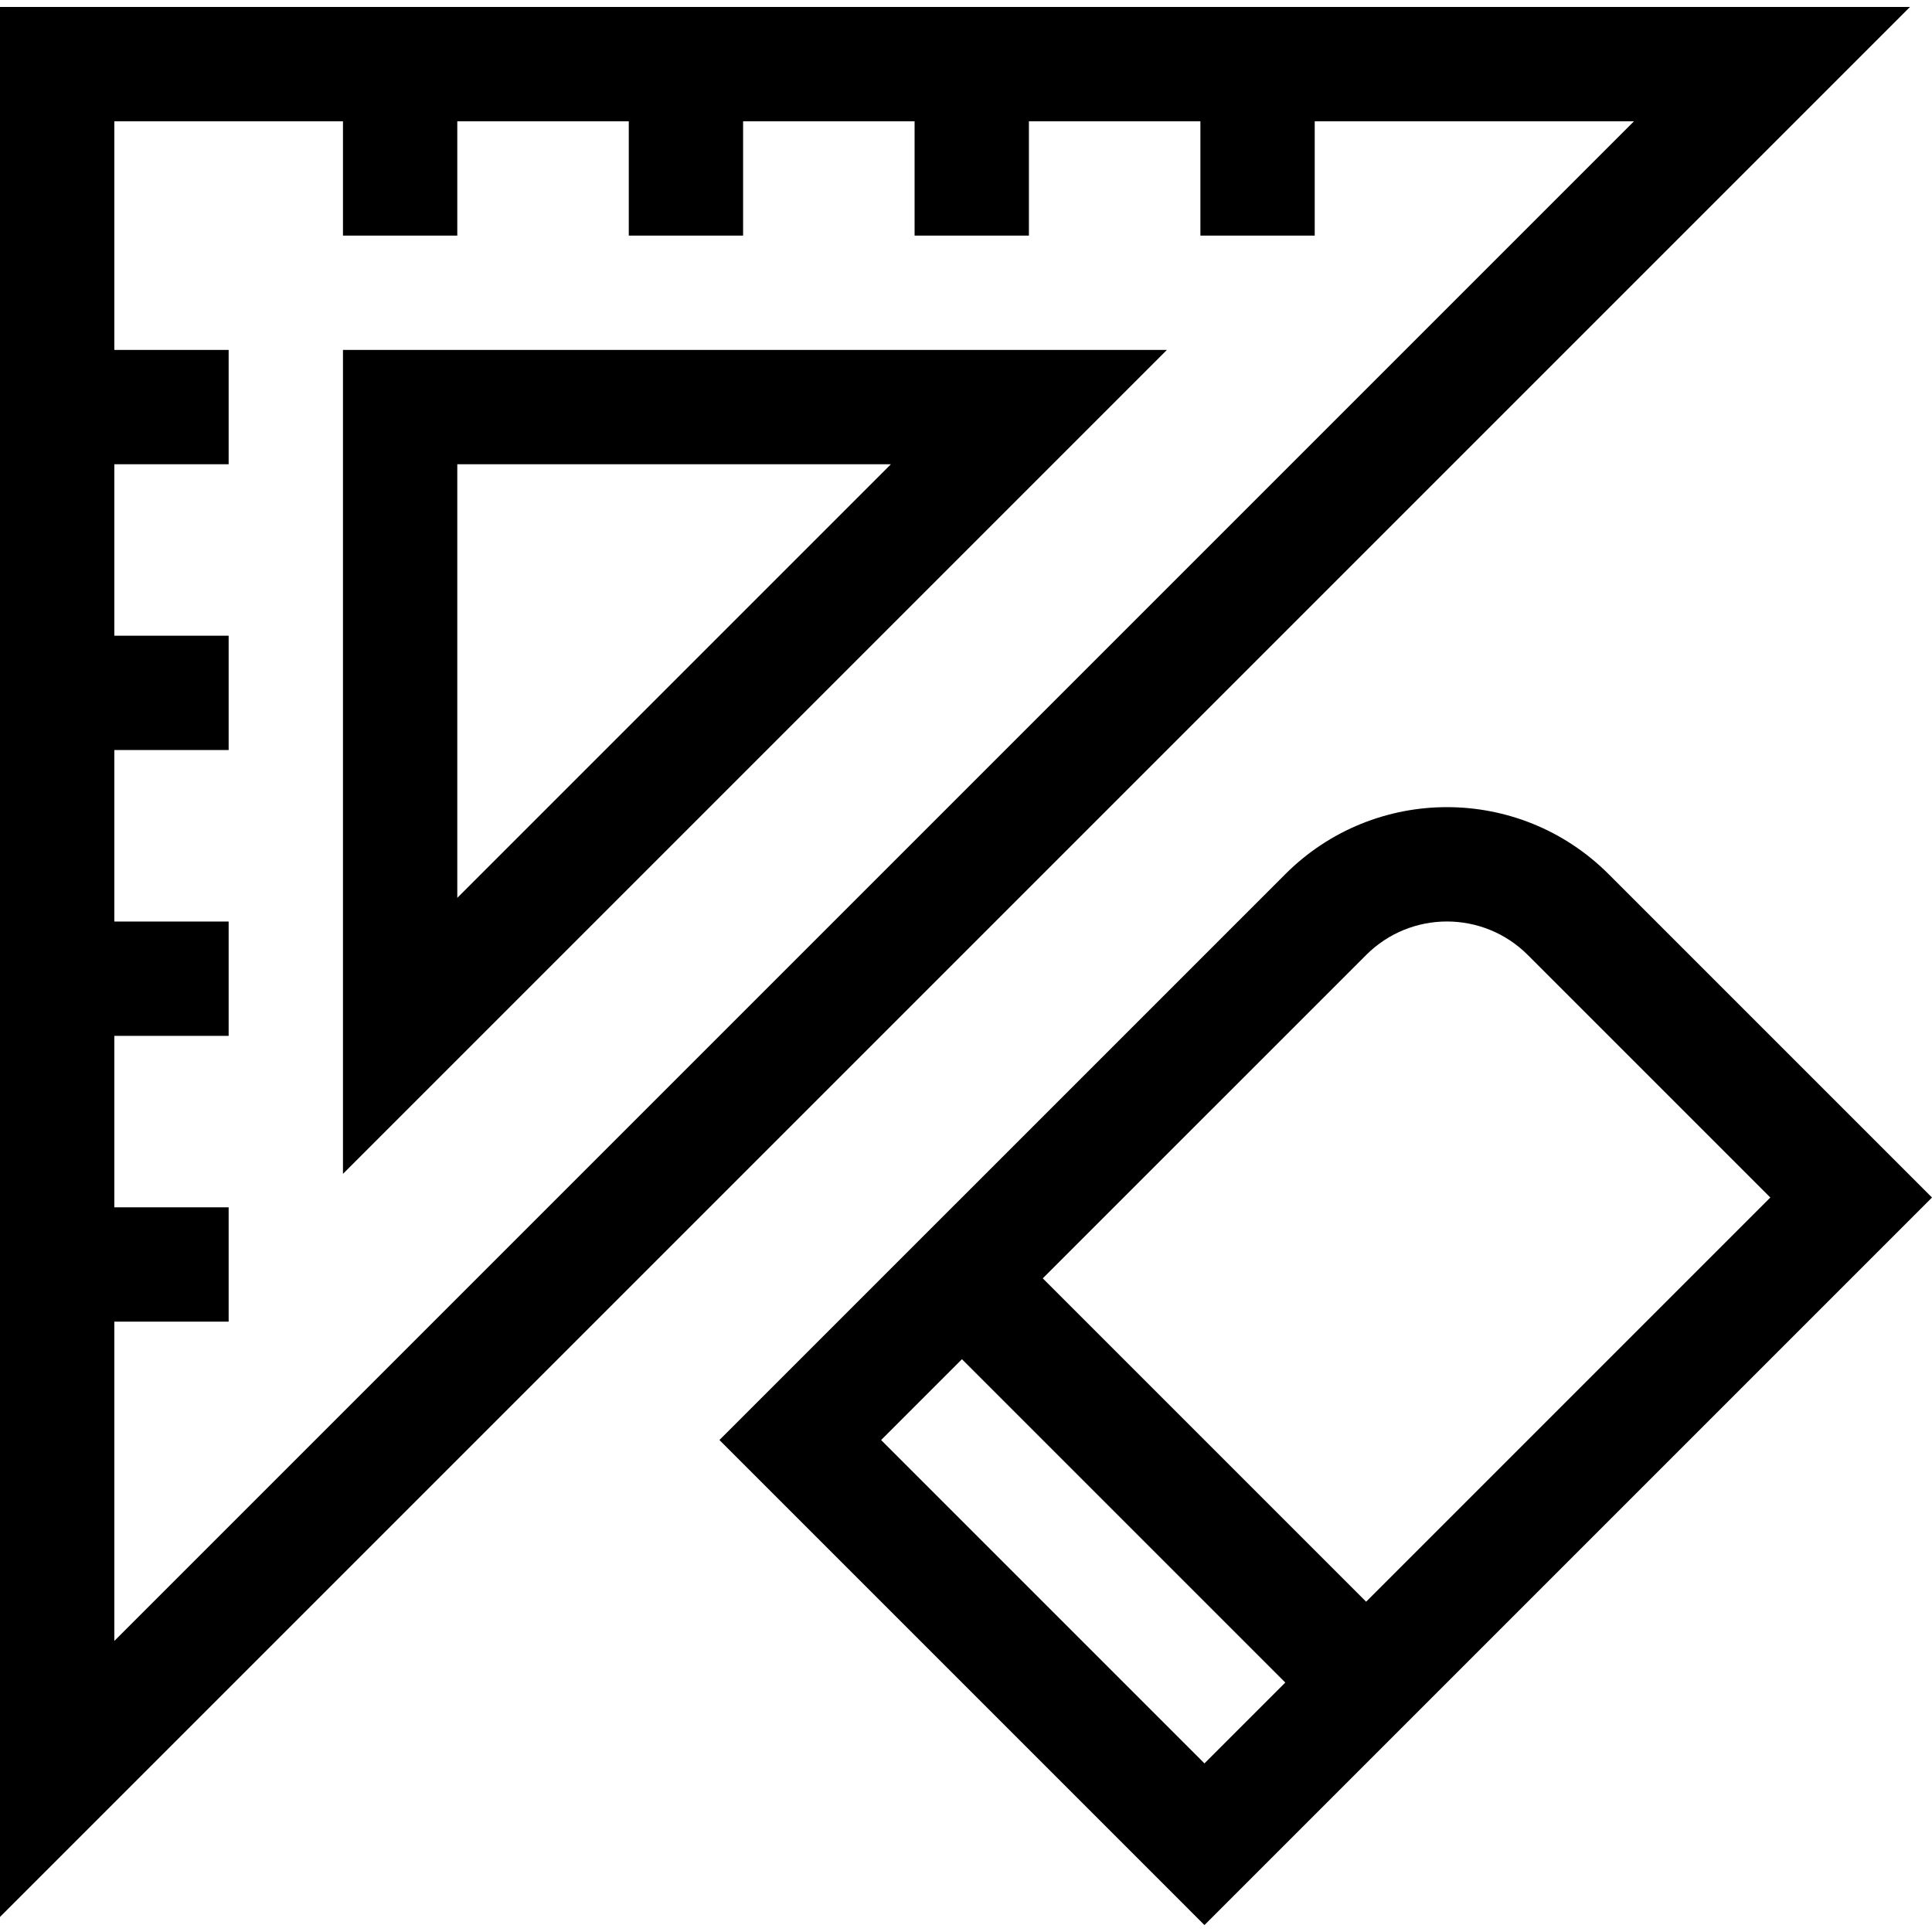
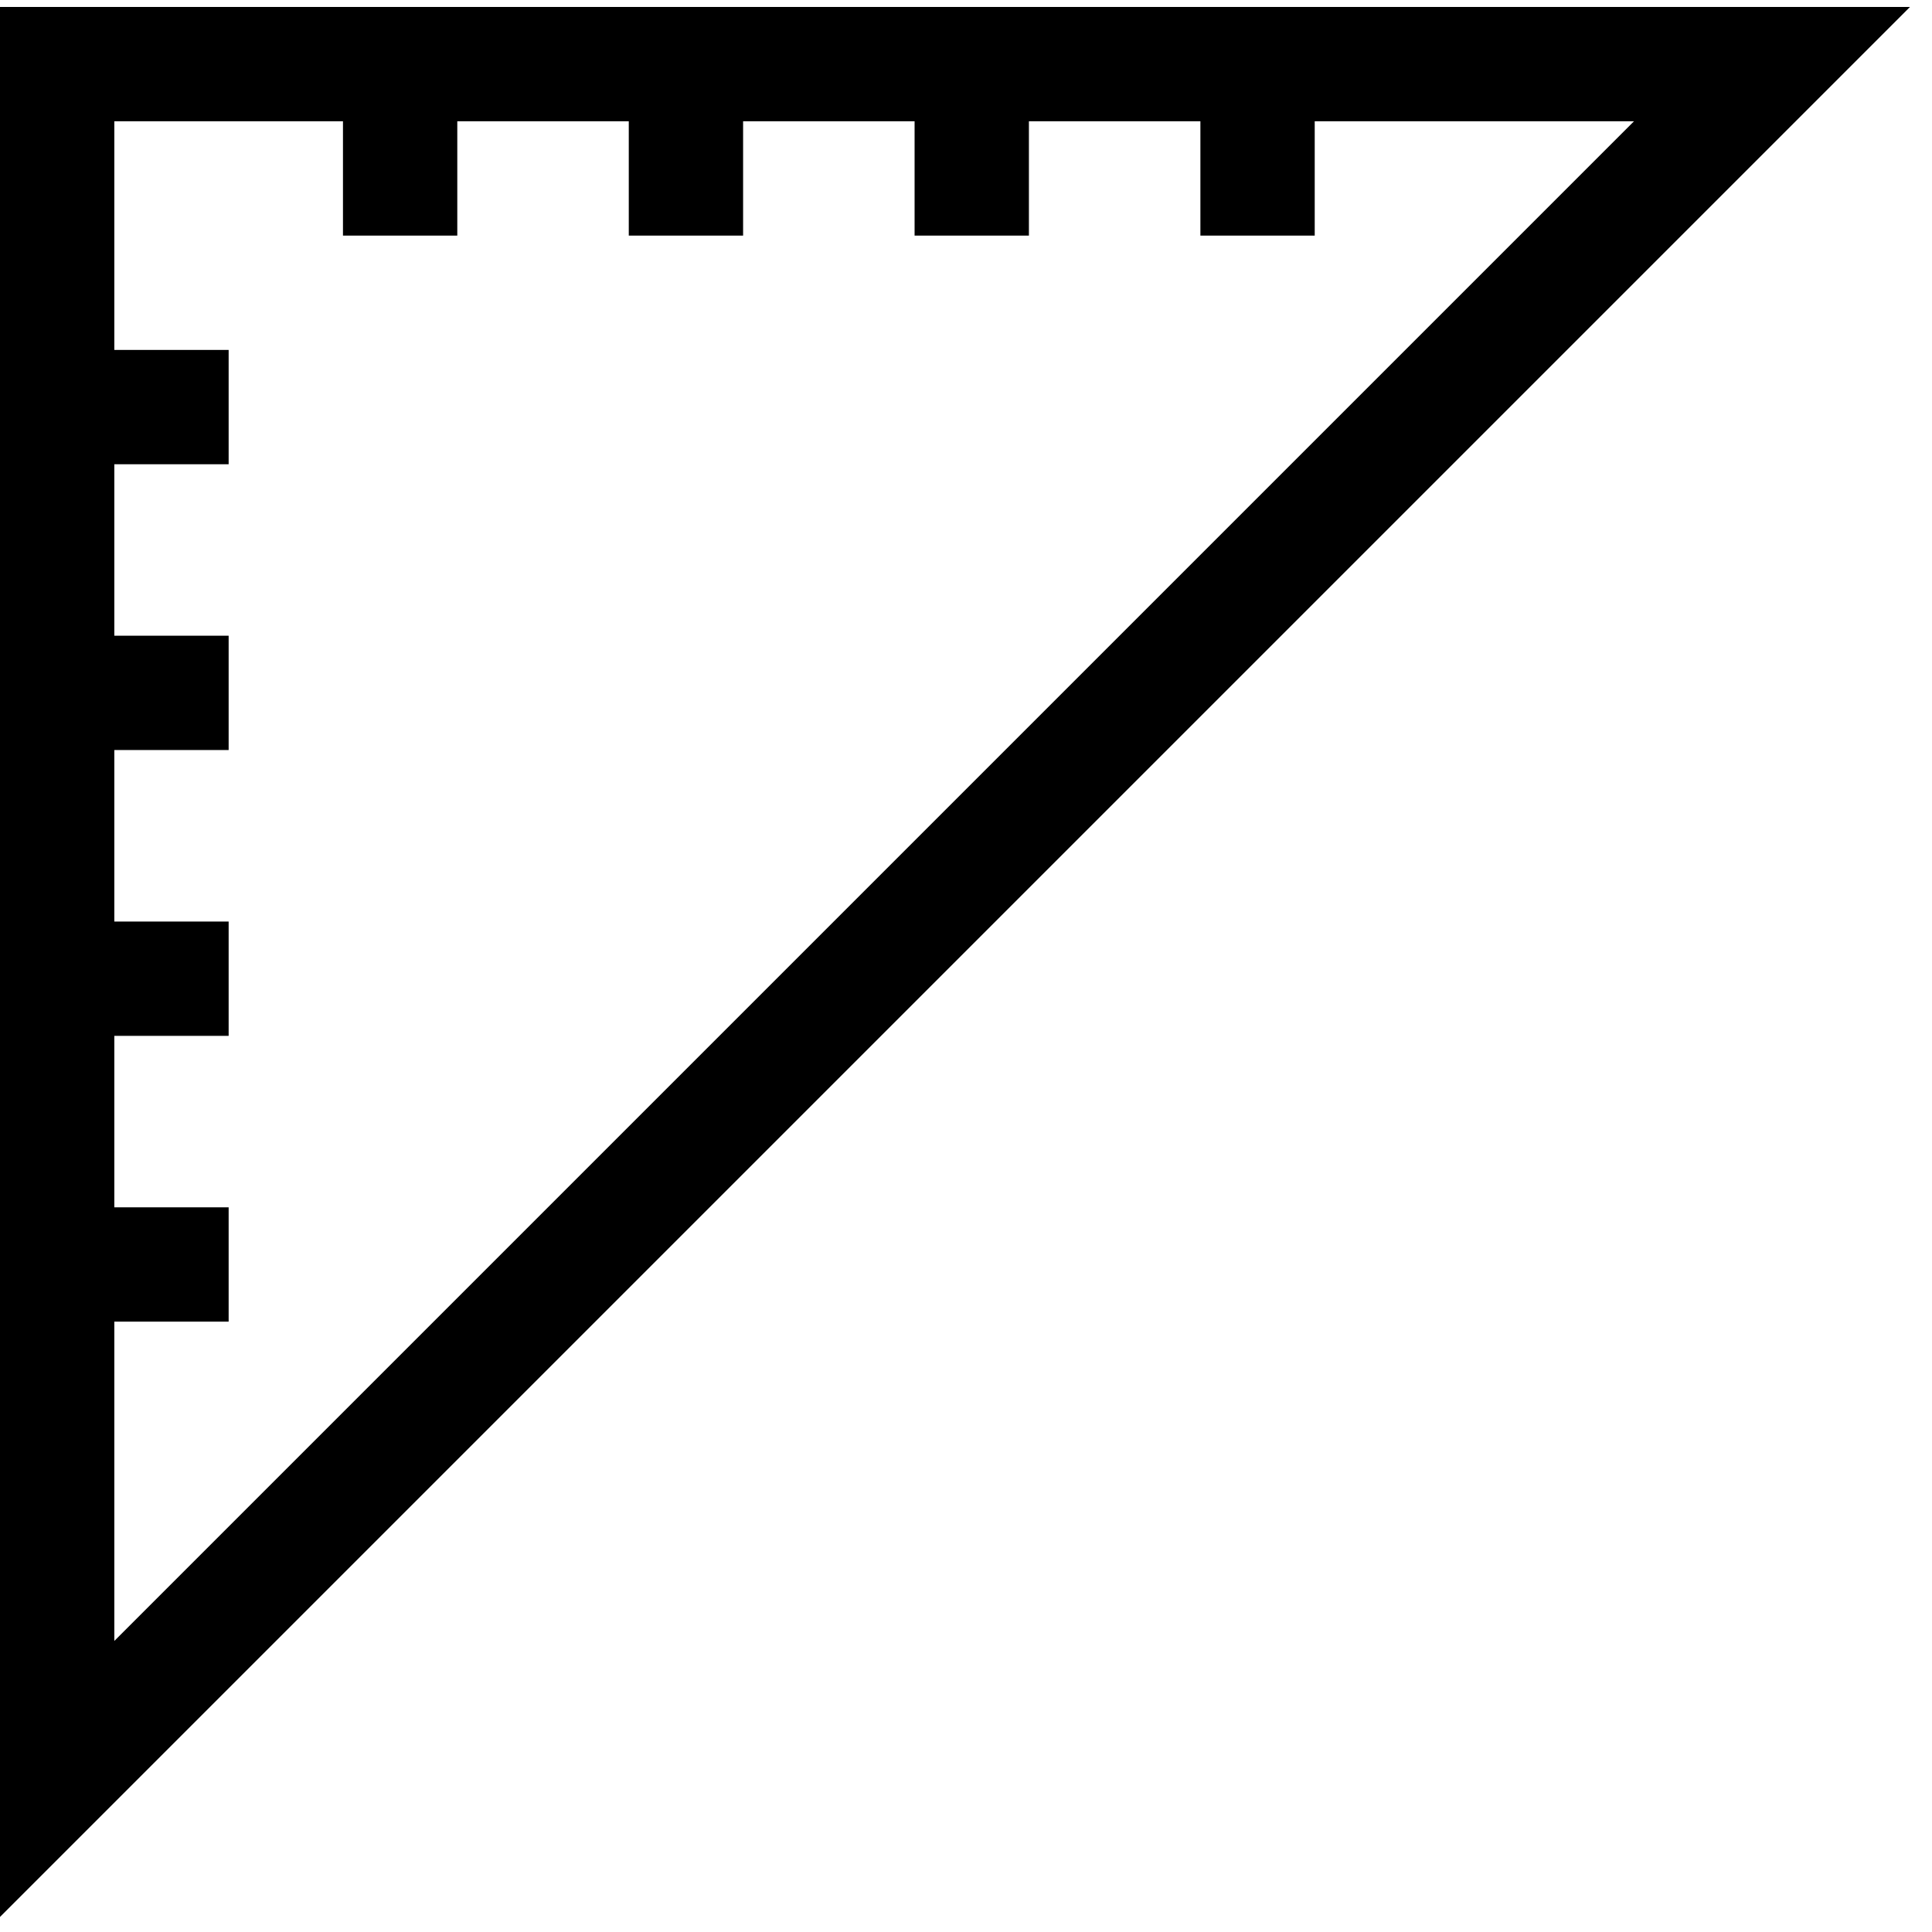
<svg xmlns="http://www.w3.org/2000/svg" id="Layer_1" enable-background="new 0 0 506.984 506.984" height="512" viewBox="0 0 506.984 506.984" width="512">
  <g>
    <path d="m0 1.82v501.213l501.213-501.213zm30 345h30v-30h-30v-45h30v-30h-30v-45h30v-30h-30v-45h30v-30h-30v-60h60v30h30v-30h45v30h30v-30h45v30h30v-30h45v30h30v-30h83.787l-398.787 398.786z" />
-     <path d="m90 308.033 216.213-216.213h-216.213zm30-186.213h113.787l-113.787 113.786z" />
-     <path d="m422.132 229.393c-23.448-23.447-61.401-23.452-84.852.001l-148.493 148.492 127.278 127.279 190.919-190.919zm-63.64 21.213c11.724-11.724 30.699-11.725 42.427 0l63.64 63.64-106.067 106.066-84.853-84.853zm-127.279 127.28 21.213-21.213 84.854 84.853-21.214 21.213z" />
  </g>
</svg>